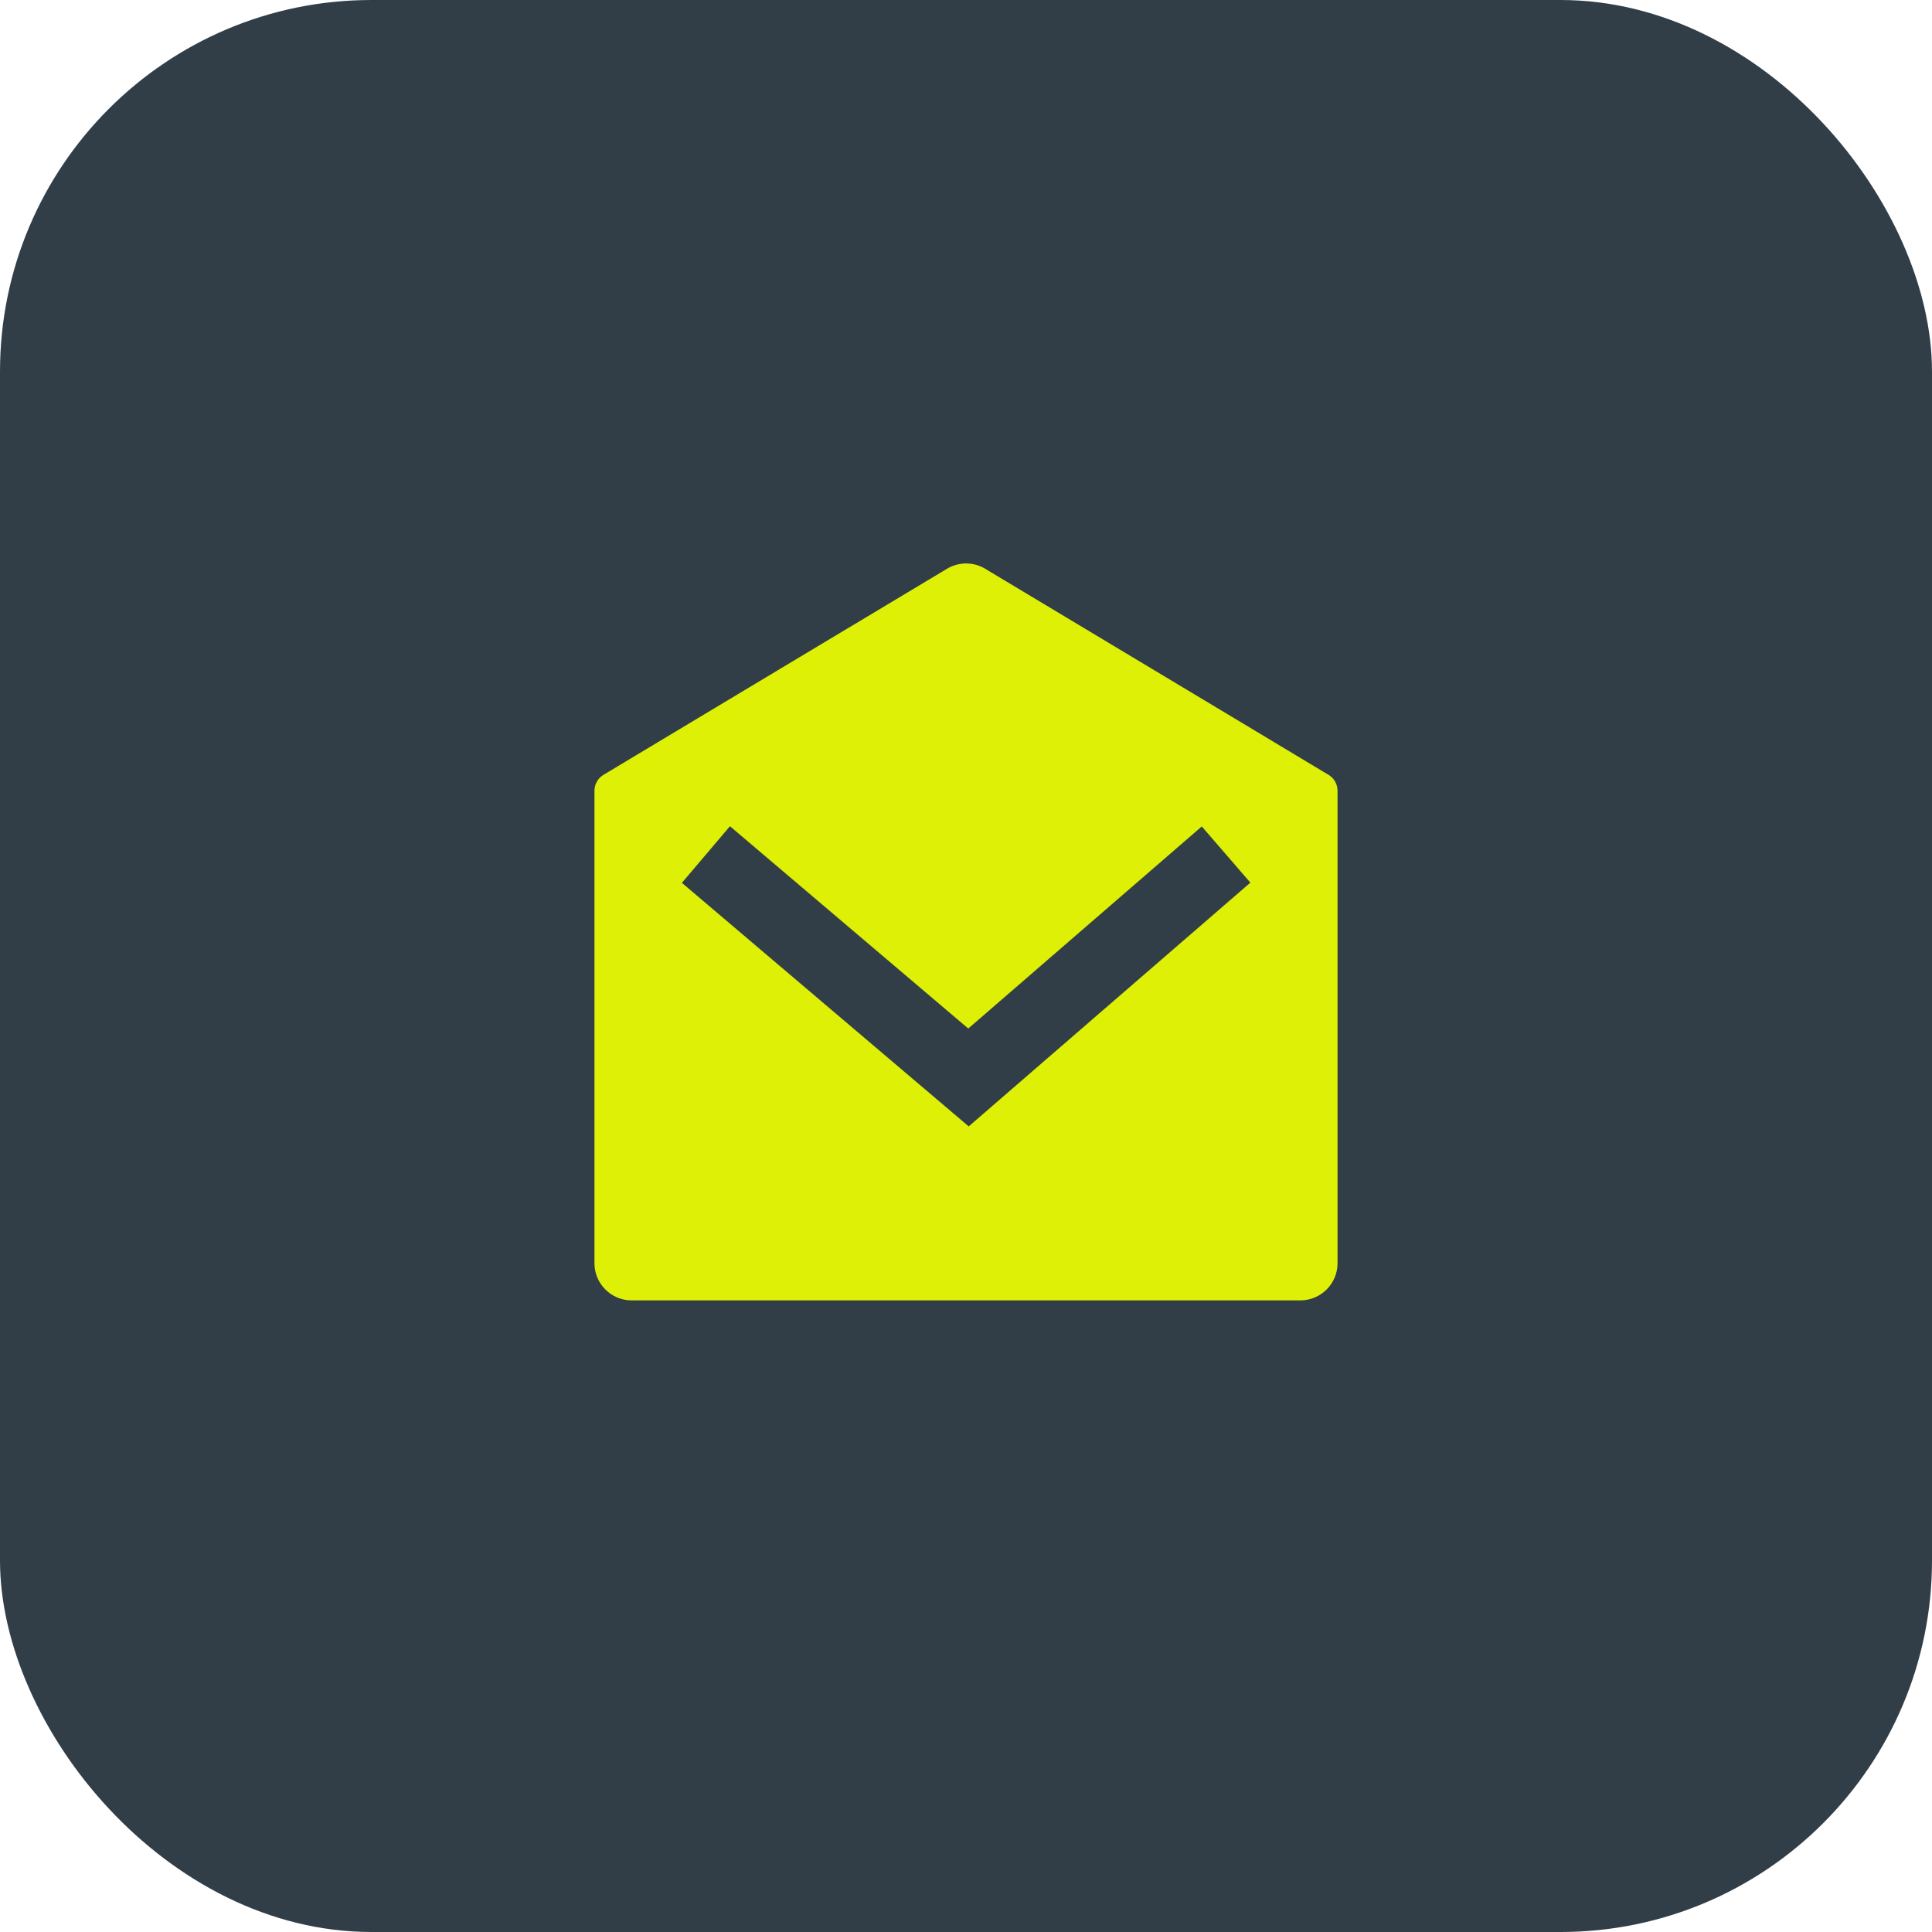
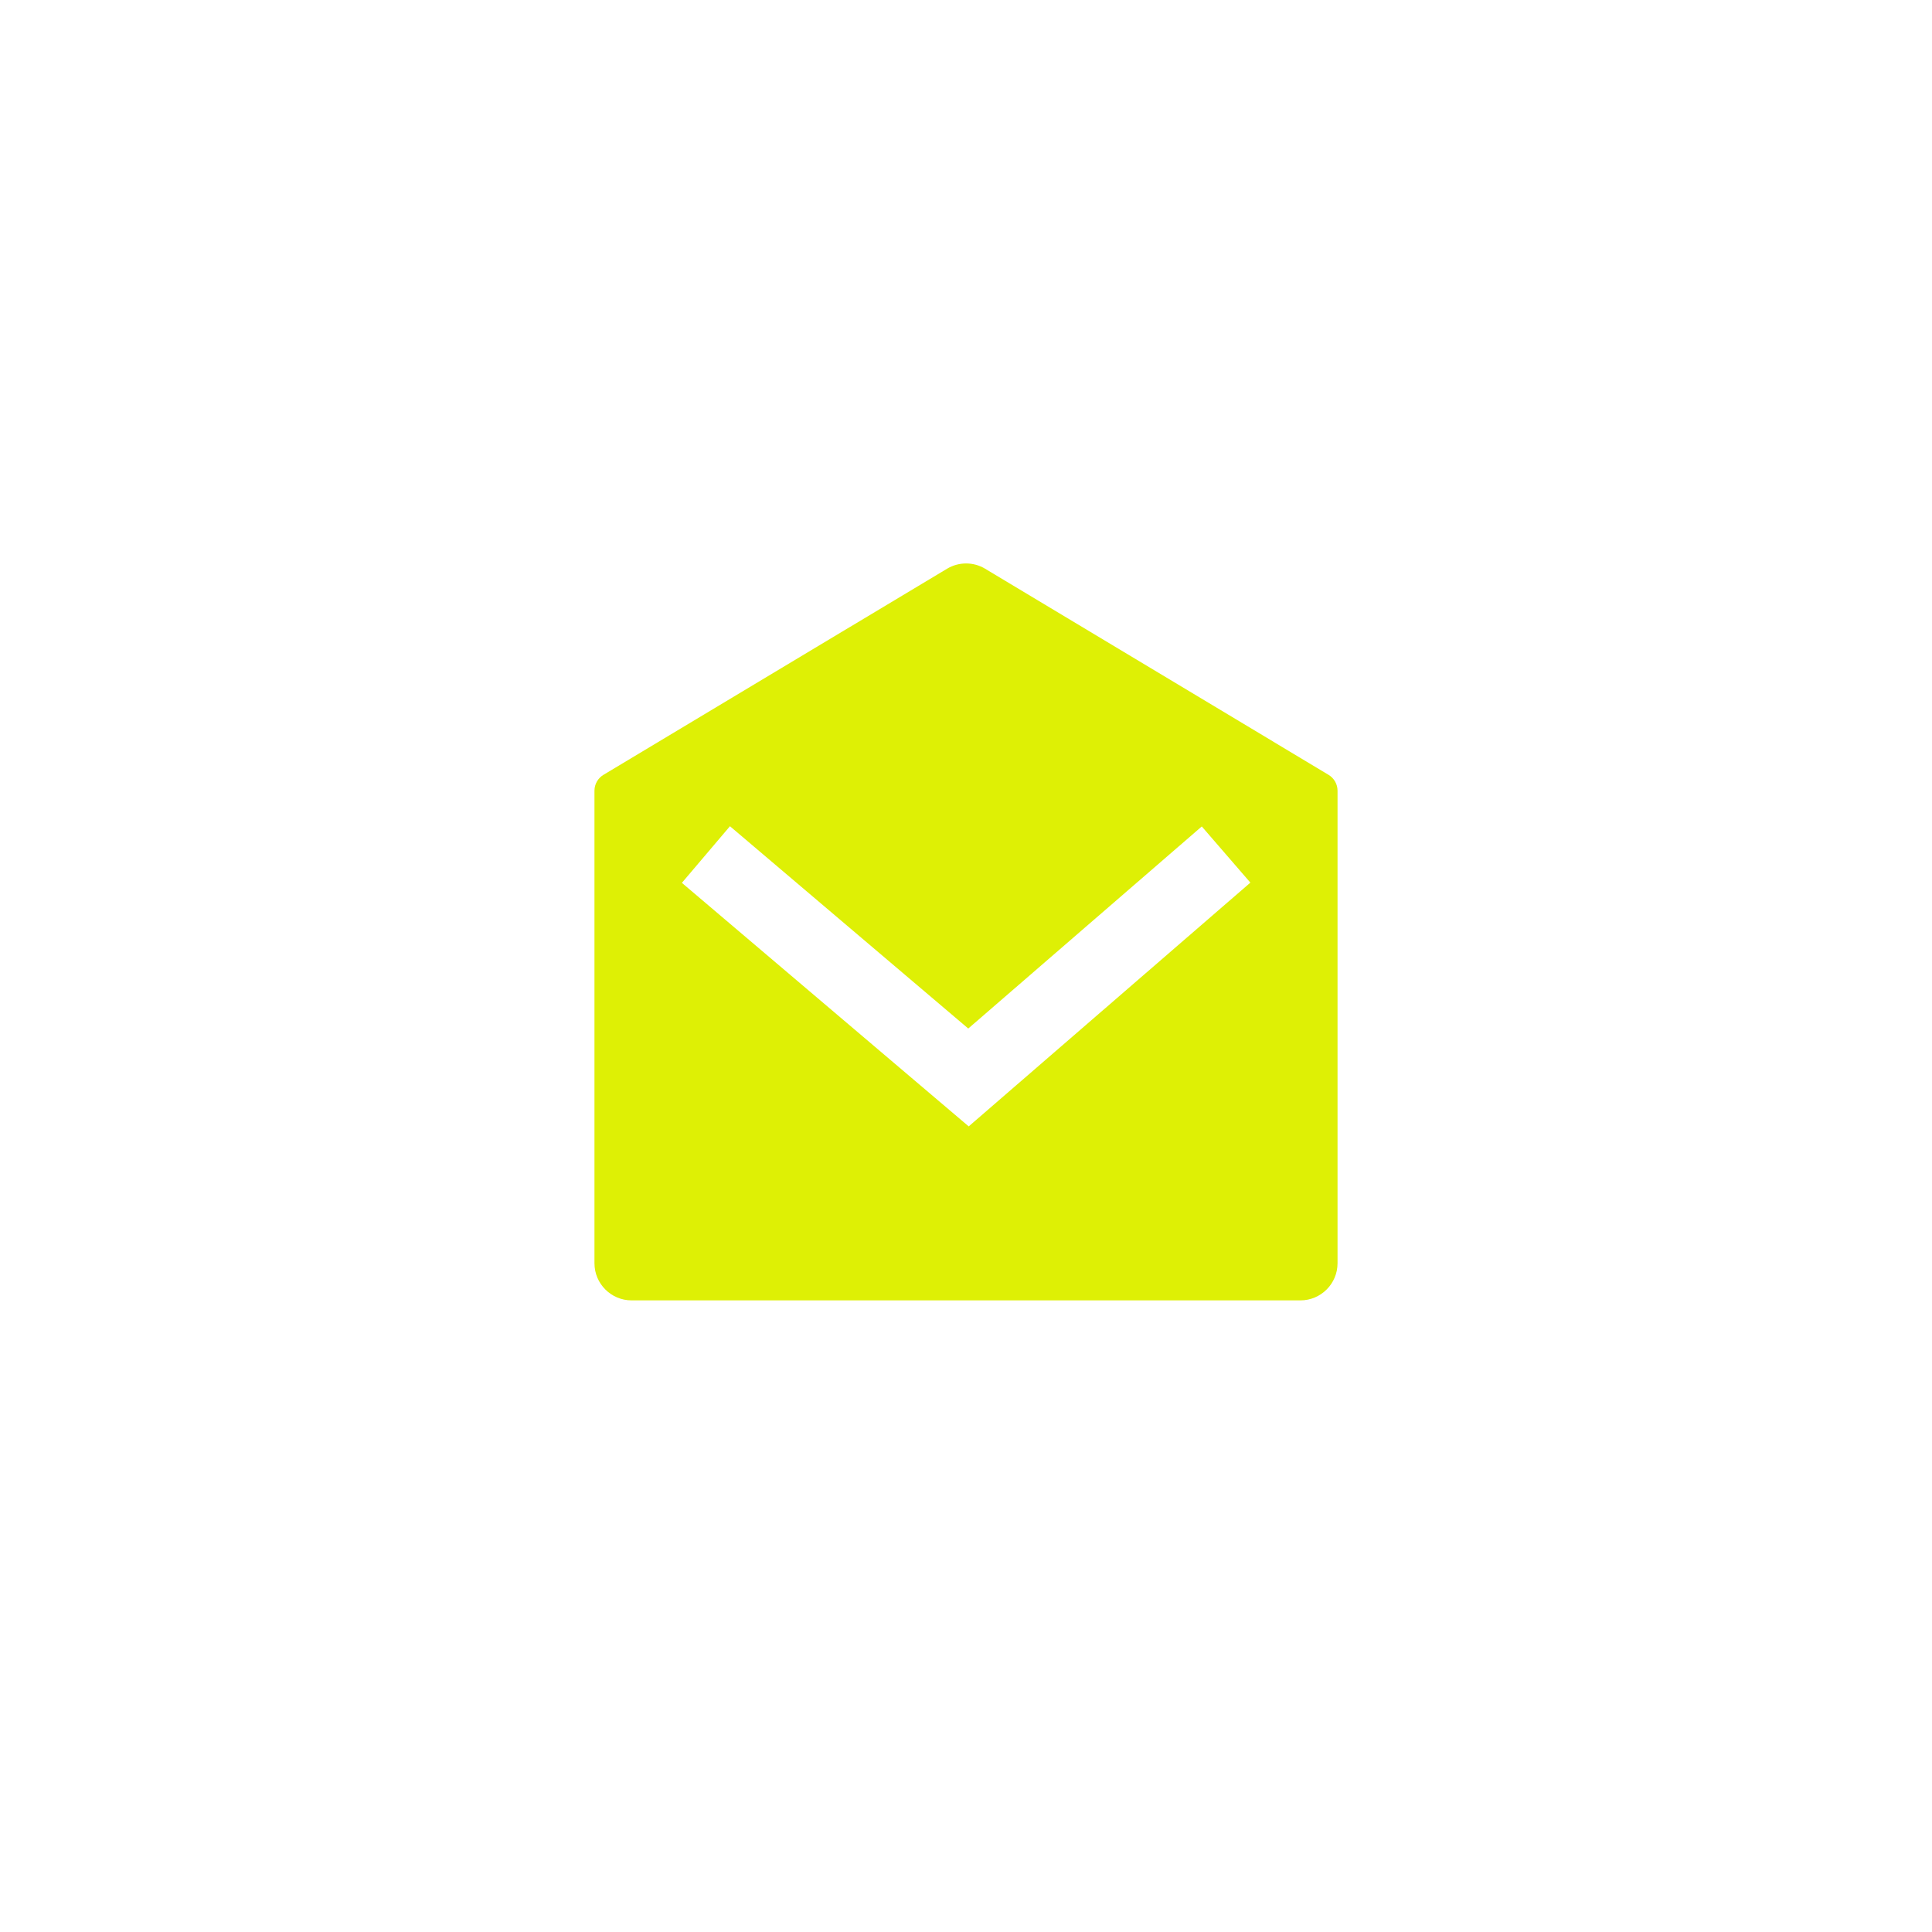
<svg xmlns="http://www.w3.org/2000/svg" width="52" height="52" viewBox="0 0 52 52" fill="none">
-   <rect width="52" height="52" rx="10" fill="#313E48" />
-   <path d="M16.243 20.854L25.489 15.308C25.806 15.118 26.202 15.118 26.518 15.309L35.757 20.854C35.908 20.945 36 21.107 36 21.283V34C36 34.552 35.552 35 35 35H17C16.448 35 16 34.552 16 34V21.283C16 21.107 16.092 20.945 16.243 20.854ZM32.346 22.244L26.061 27.683L19.647 22.238L18.353 23.762L26.073 30.317L33.654 23.756L32.346 22.244Z" fill="#DEF005" />
+   <path d="M16.243 20.854L25.489 15.308C25.806 15.118 26.202 15.118 26.518 15.309L35.757 20.854C35.908 20.945 36 21.107 36 21.283V34C36 34.552 35.552 35 35 35H17C16.448 35 16 34.552 16 34V21.283C16 21.107 16.092 20.945 16.243 20.854M32.346 22.244L26.061 27.683L19.647 22.238L18.353 23.762L26.073 30.317L33.654 23.756L32.346 22.244Z" fill="#DEF005" />
</svg>